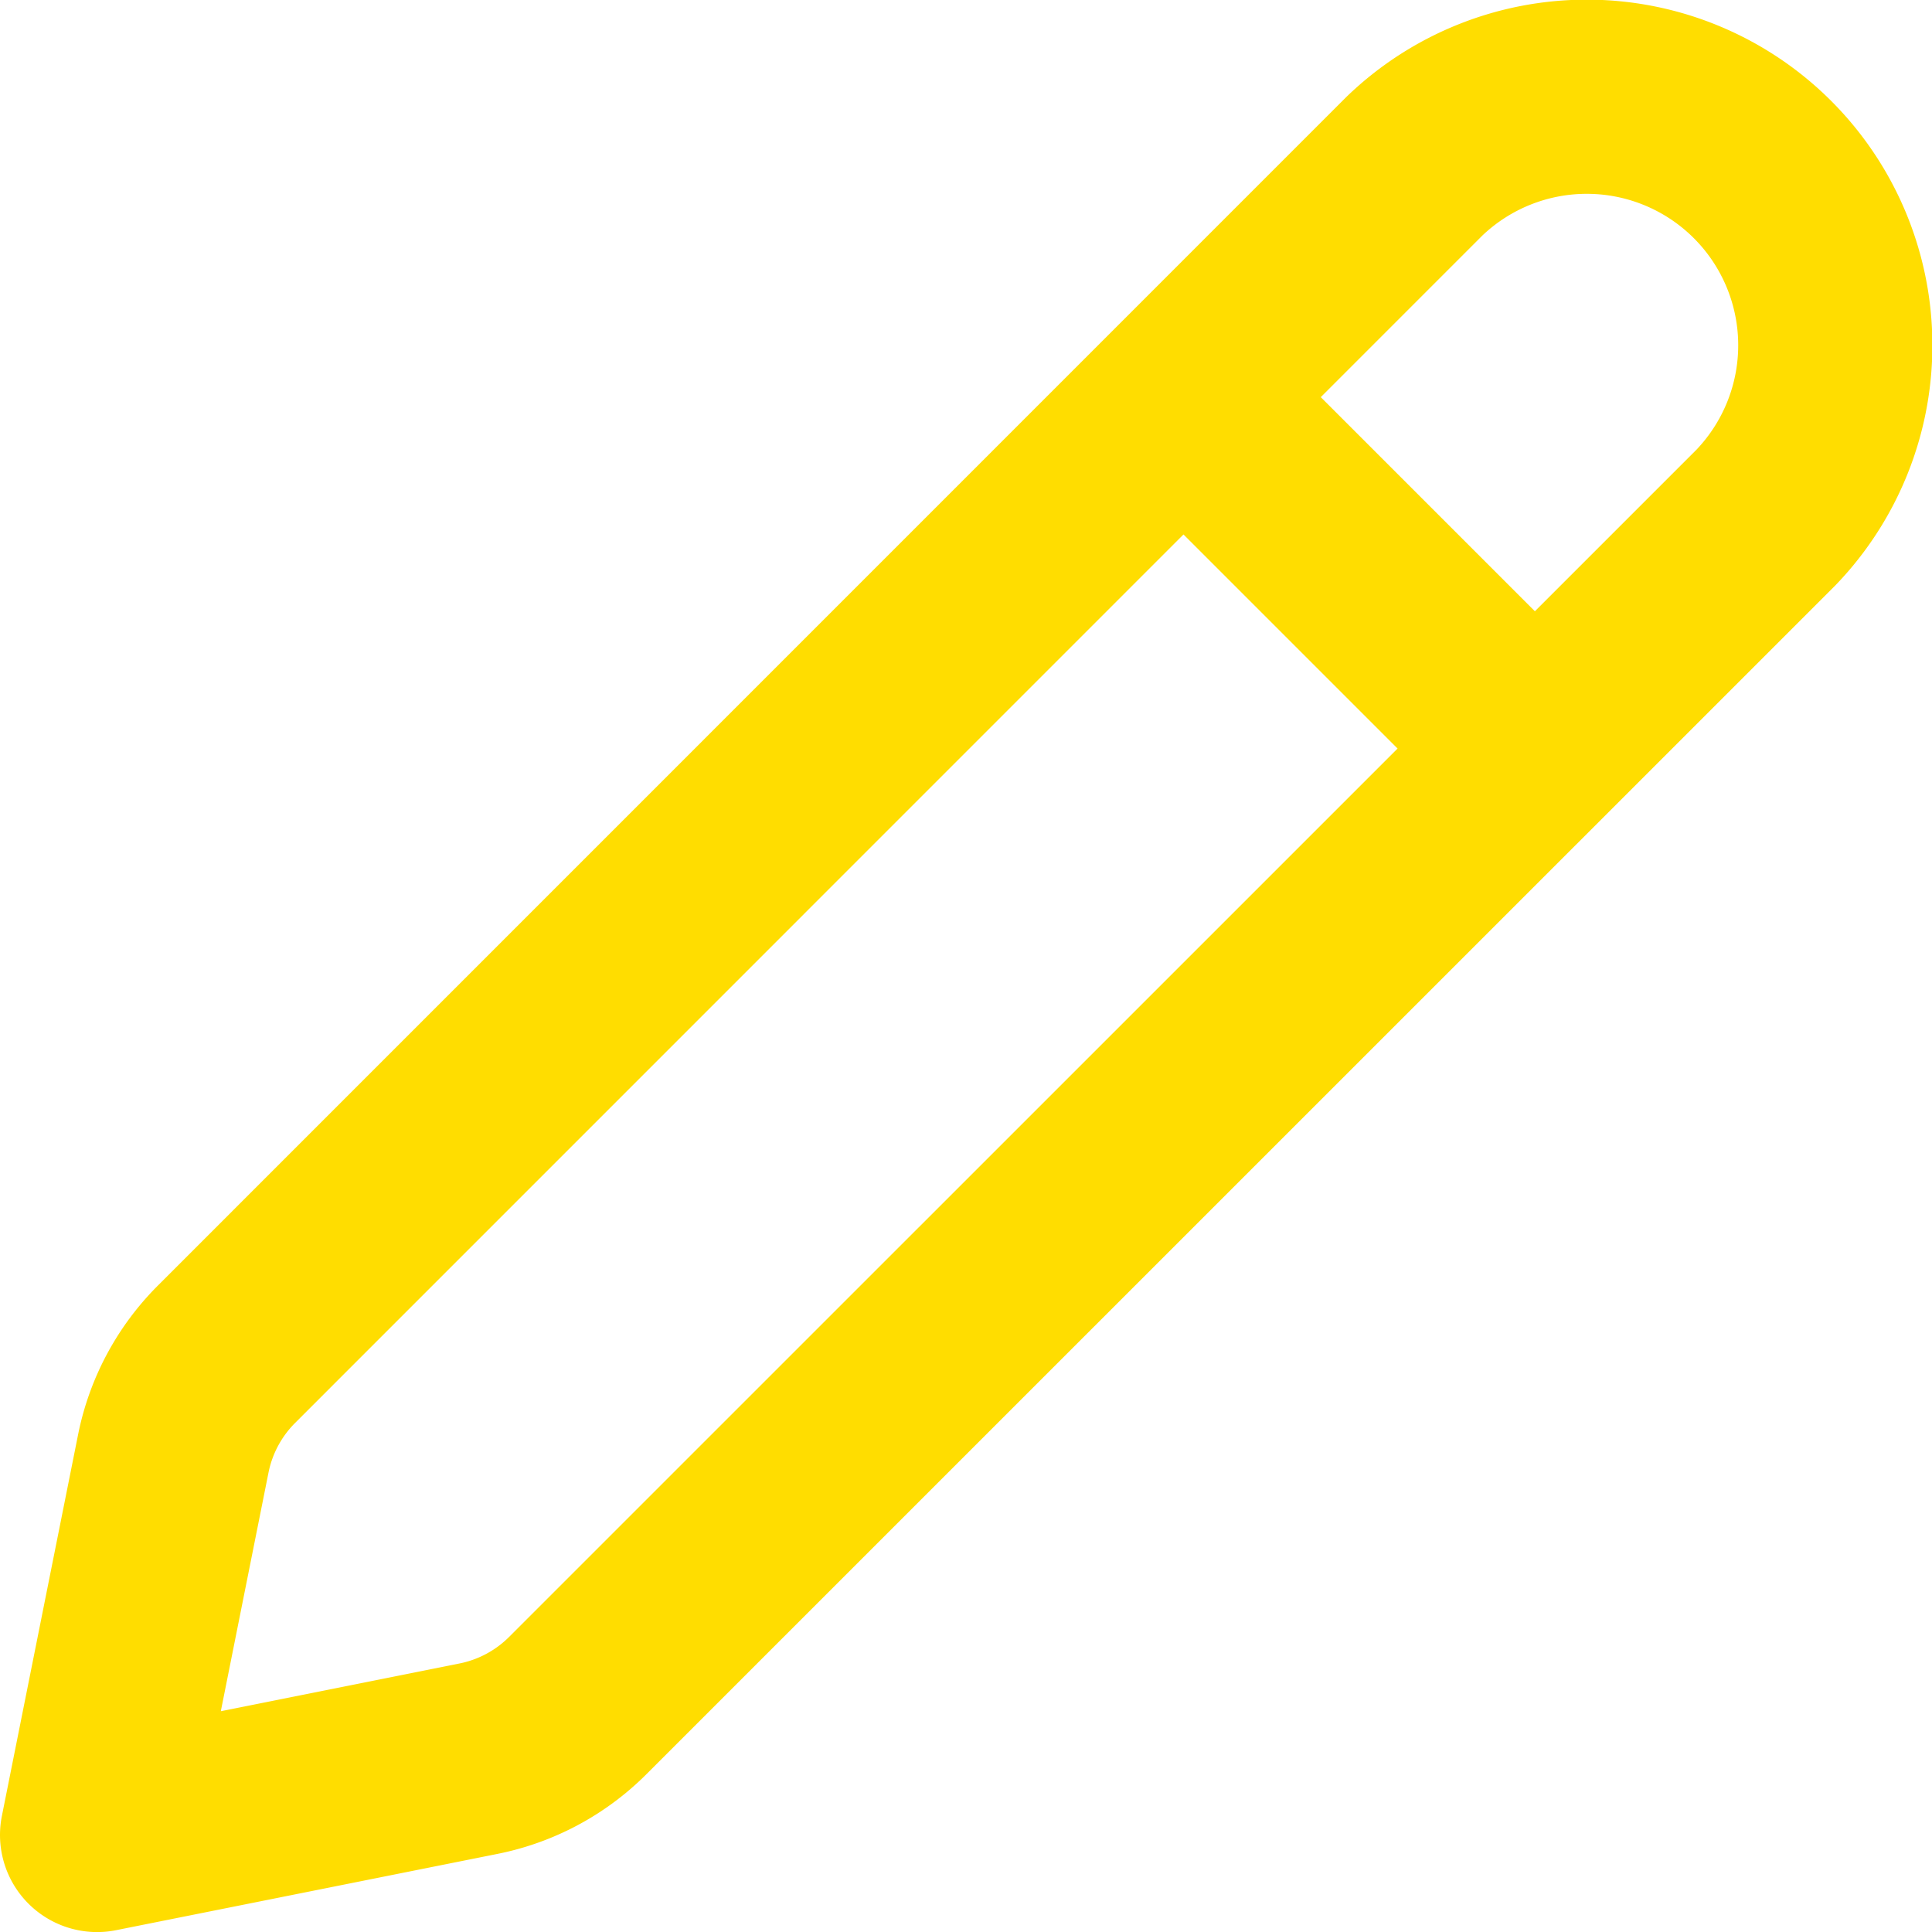
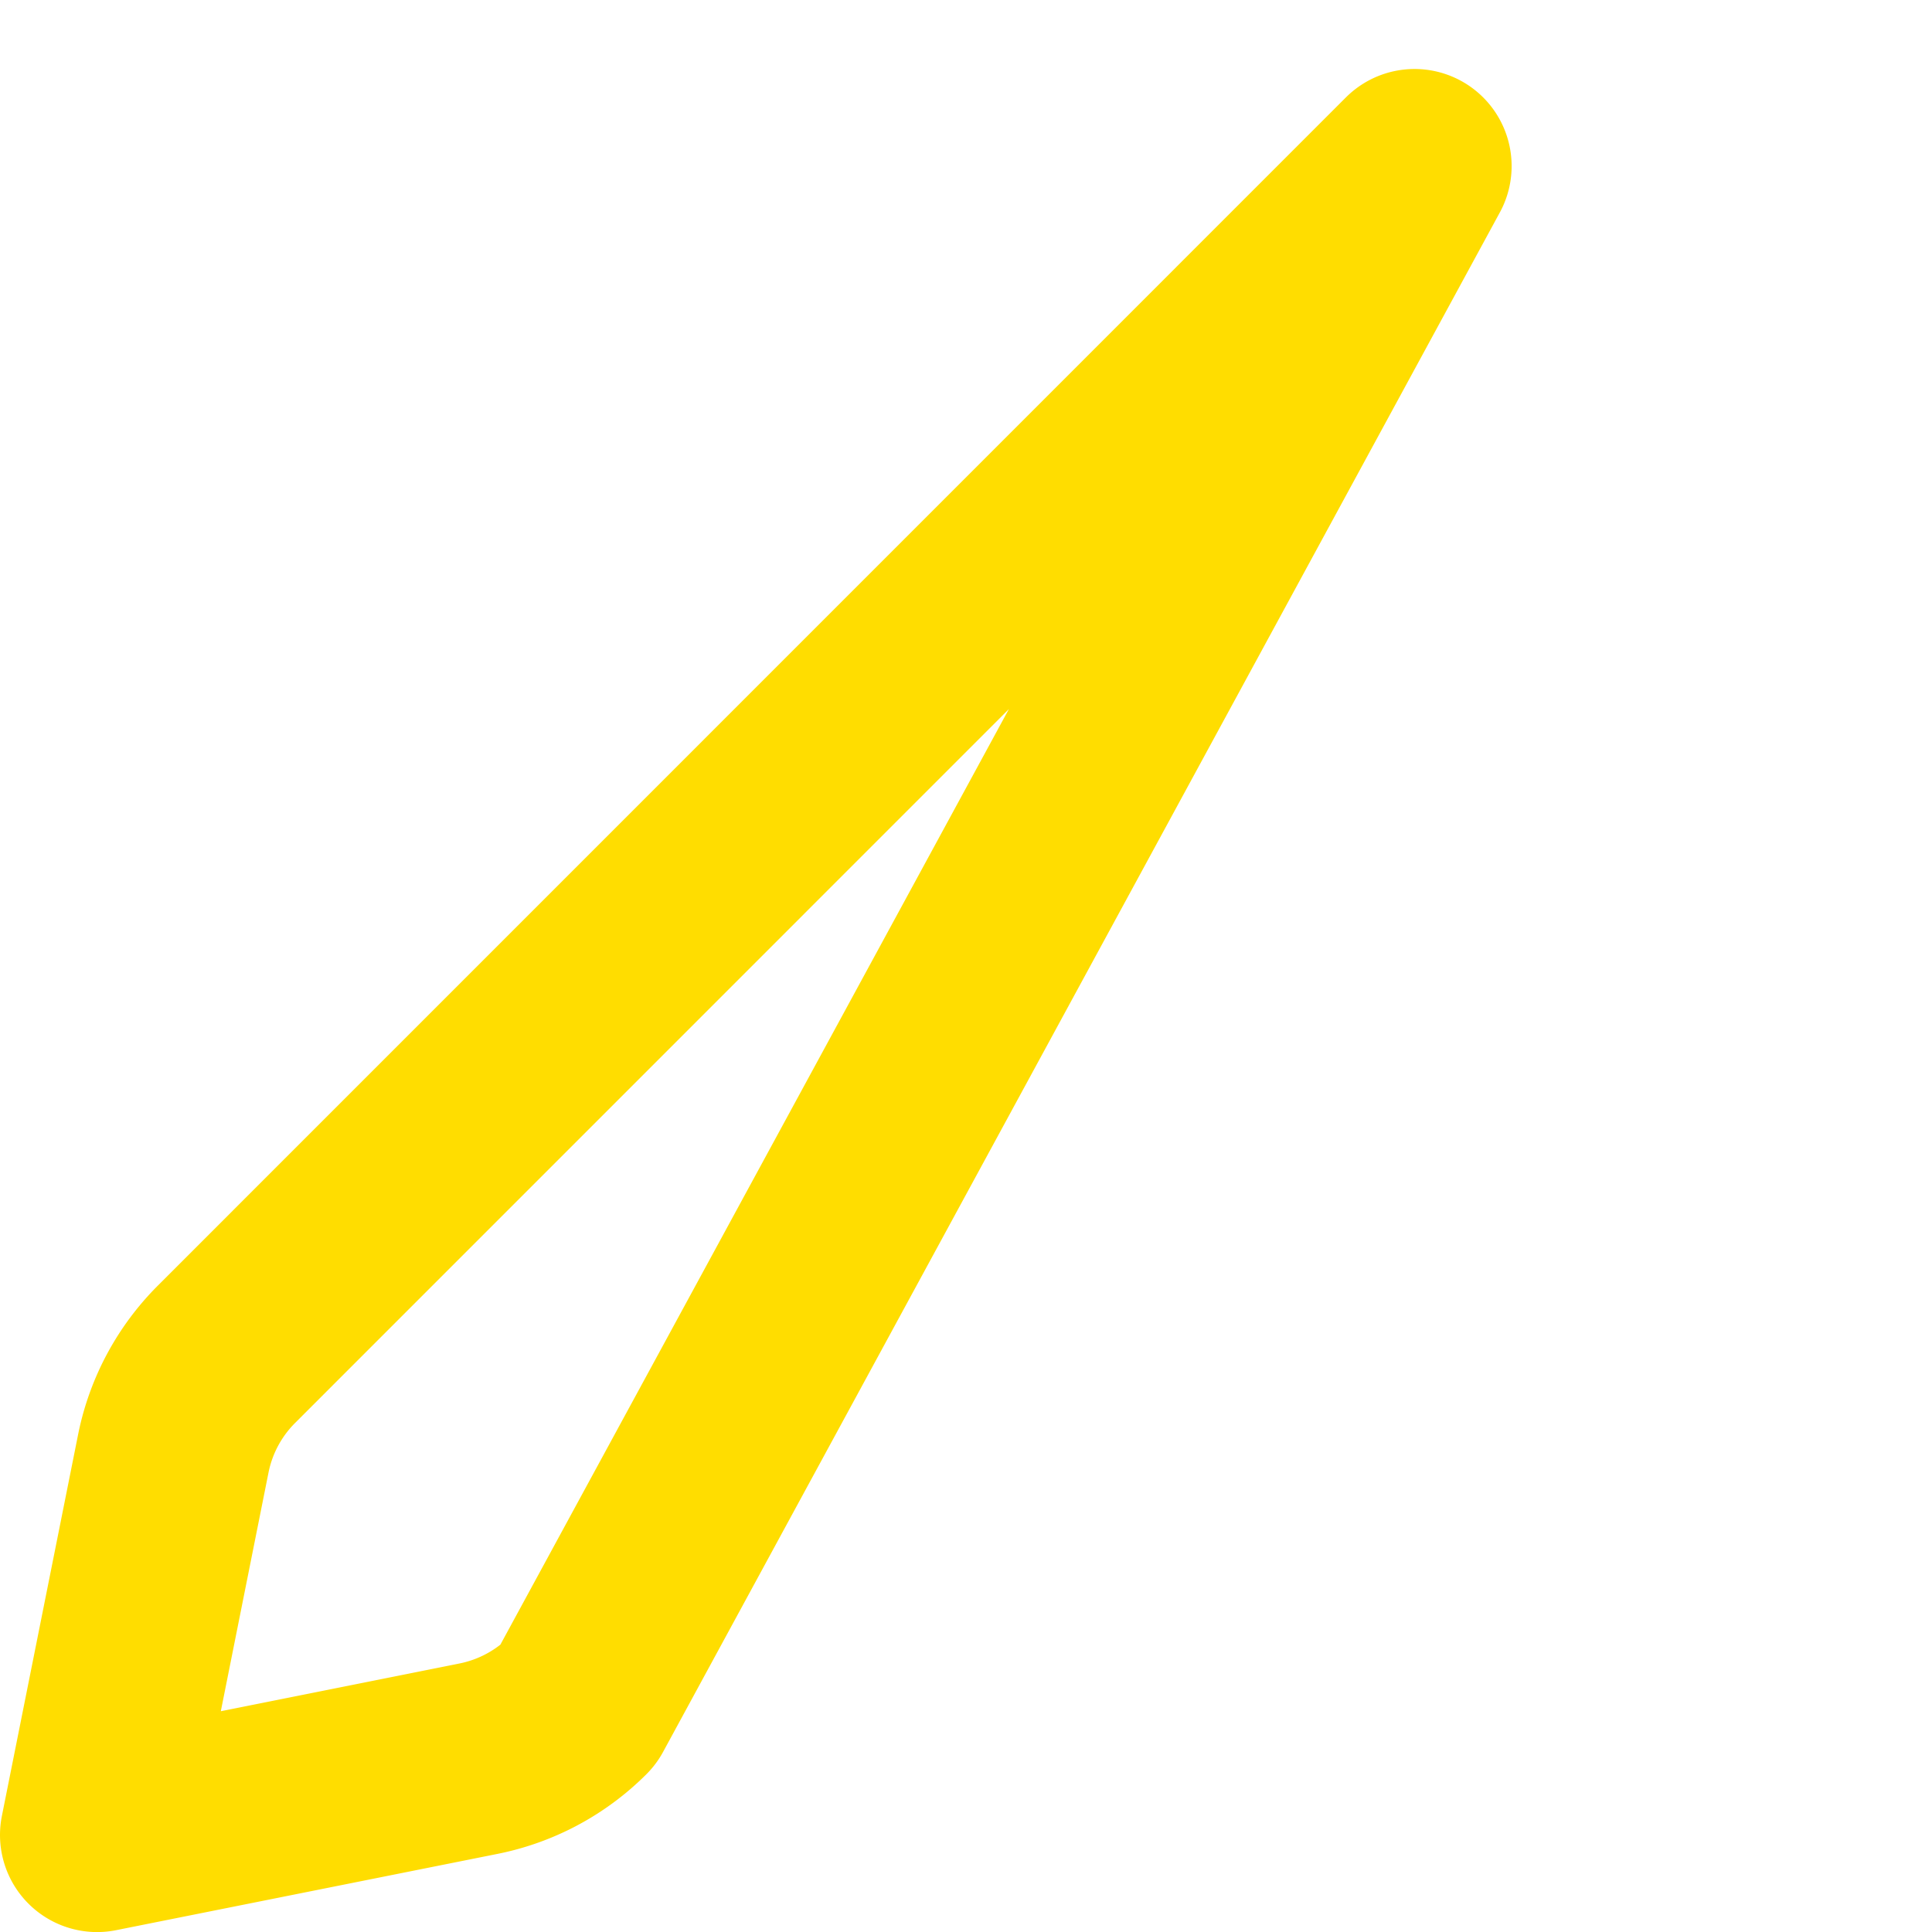
<svg xmlns="http://www.w3.org/2000/svg" width="29.85" height="29.851" viewBox="0 0 29.85 29.851">
  <g id="Groupe_419" data-name="Groupe 419" transform="translate(-11.5 -11.575)">
    <g id="Icon_akar-pencil" data-name="Icon akar-pencil" transform="translate(13 13.075)">
-       <path id="Tracé_256" data-name="Tracé 256" d="M6.5,24.072,24.855,5.715a3.84,3.84,0,0,1,5.43,5.429L11.927,29.5a3,3,0,0,1-1.533.821L4.5,31.5l1.179-5.9A3,3,0,0,1,6.5,24.072Z" transform="translate(-4.5 -4.649)" fill="none" stroke="#FFDD00" stroke-linecap="round" stroke-linejoin="round" stroke-width="3" />
-       <path id="Tracé_257" data-name="Tracé 257" d="M21.75,9.75l4.5,4.5" transform="translate(-4.5 -4.649)" fill="none" stroke="#FFDD00" stroke-width="3" />
+       <path id="Tracé_256" data-name="Tracé 256" d="M6.5,24.072,24.855,5.715L11.927,29.5a3,3,0,0,1-1.533.821L4.5,31.5l1.179-5.9A3,3,0,0,1,6.5,24.072Z" transform="translate(-4.5 -4.649)" fill="none" stroke="#FFDD00" stroke-linecap="round" stroke-linejoin="round" stroke-width="3" />
    </g>
  </g>
</svg>